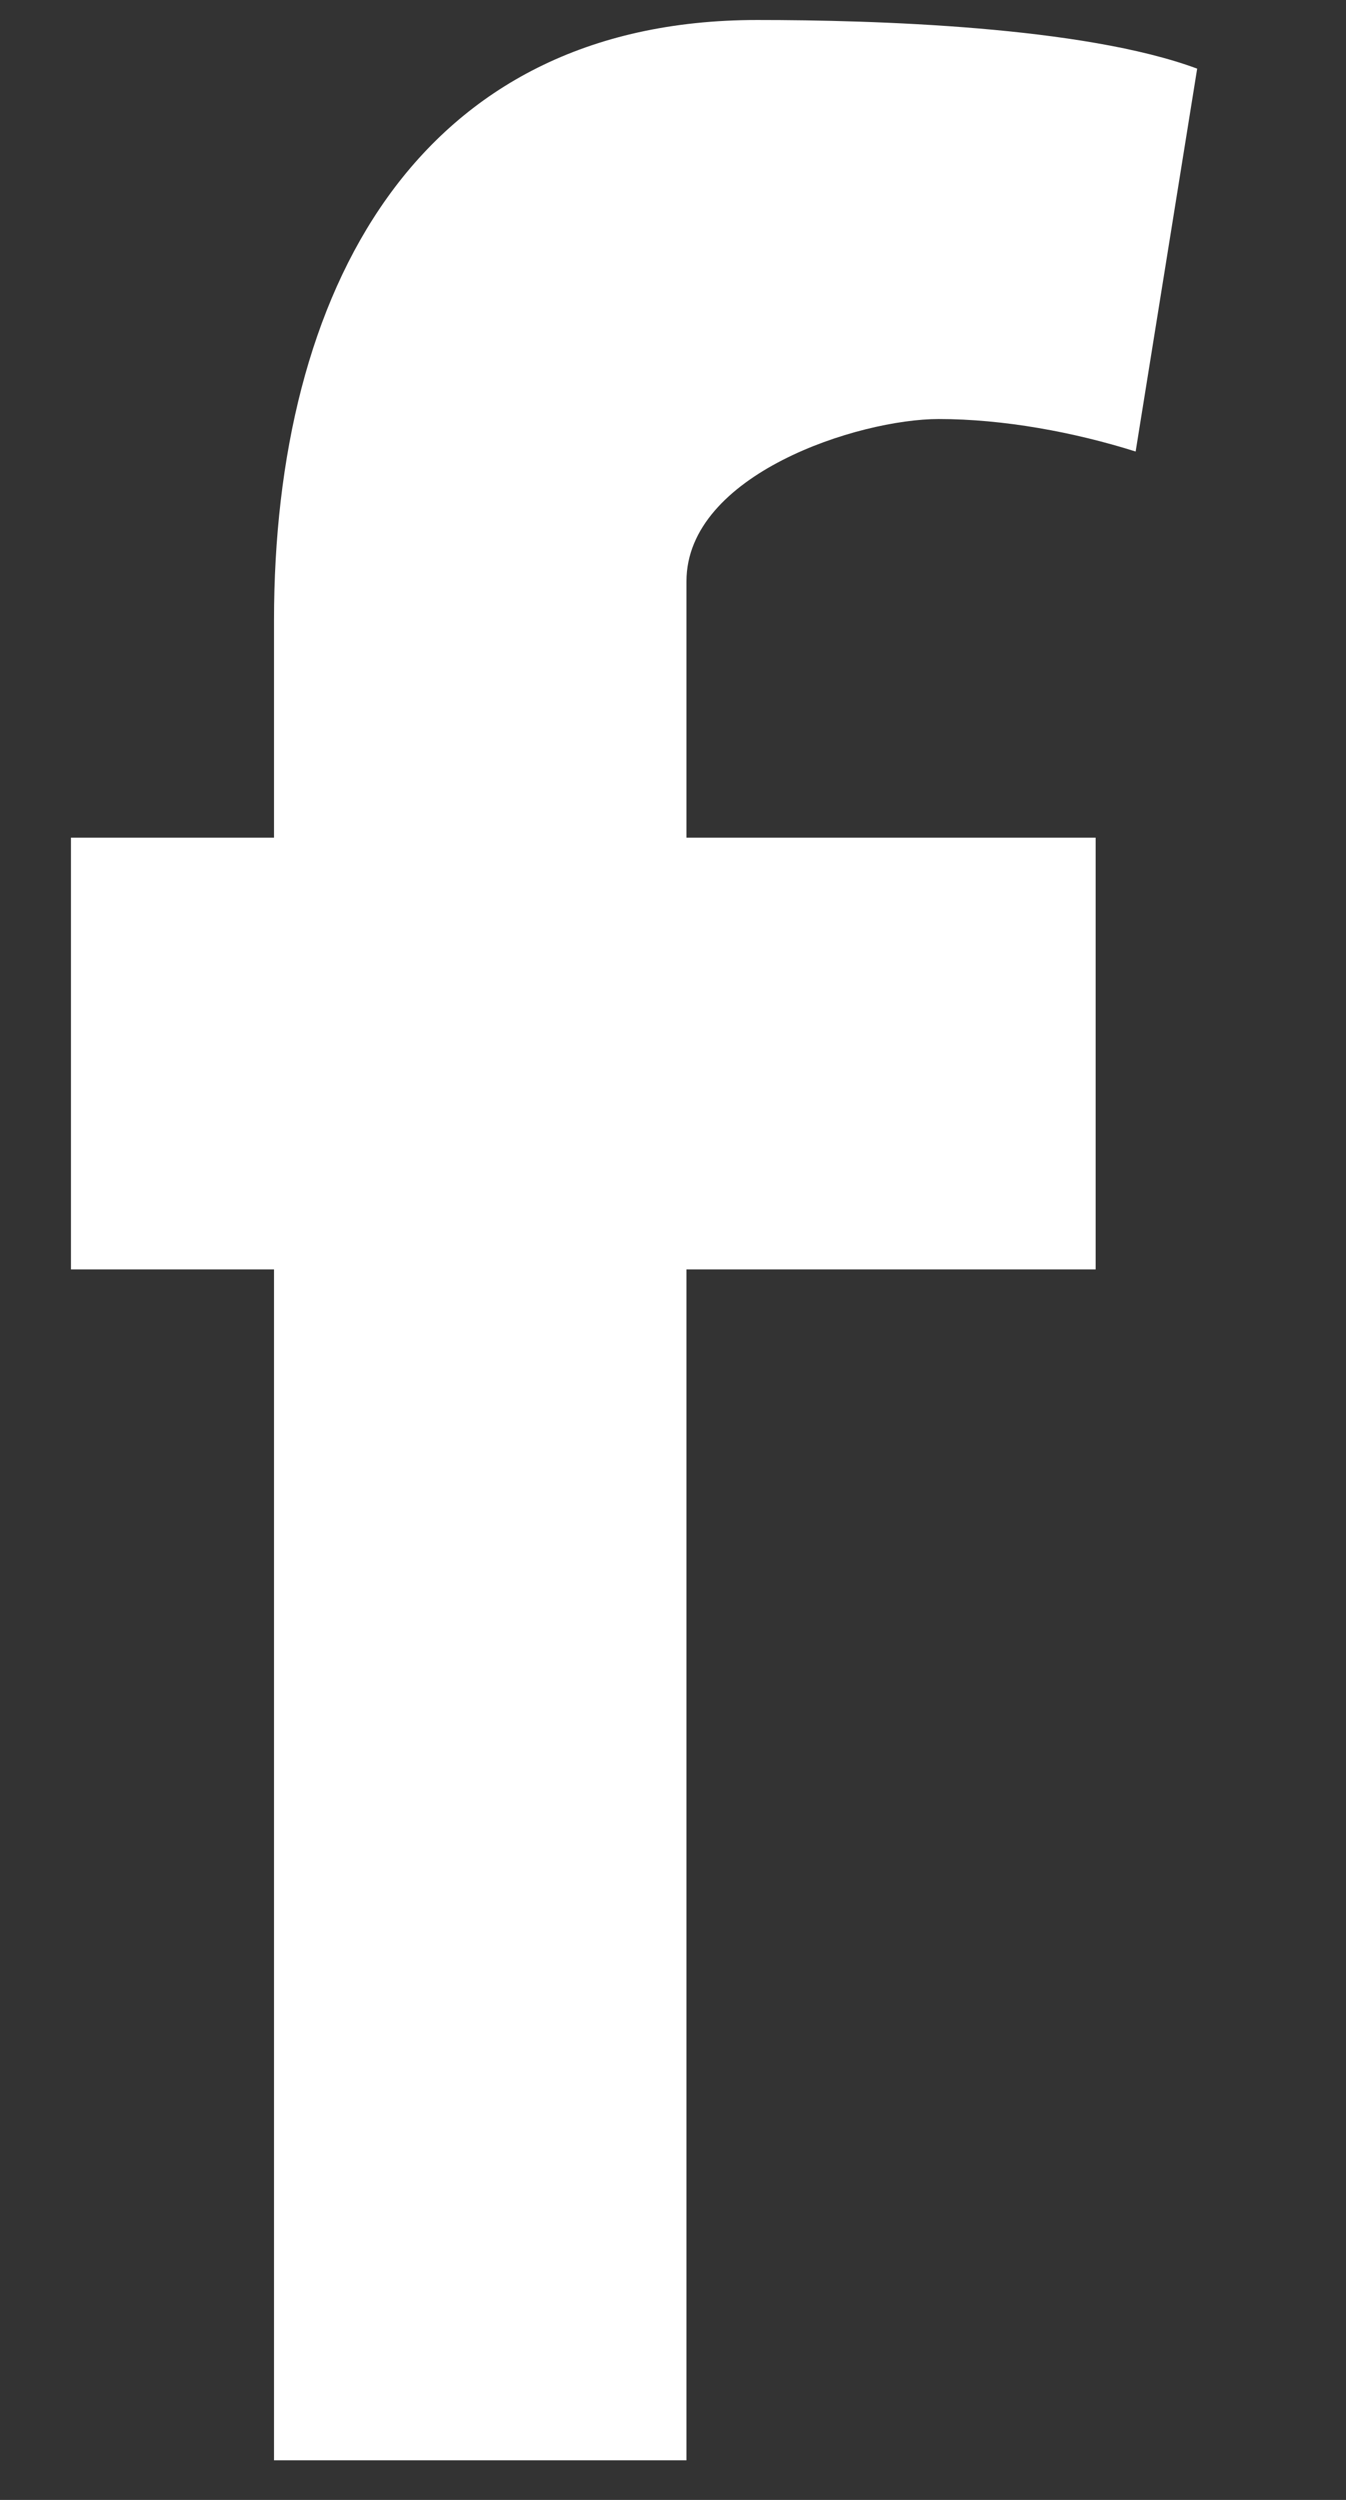
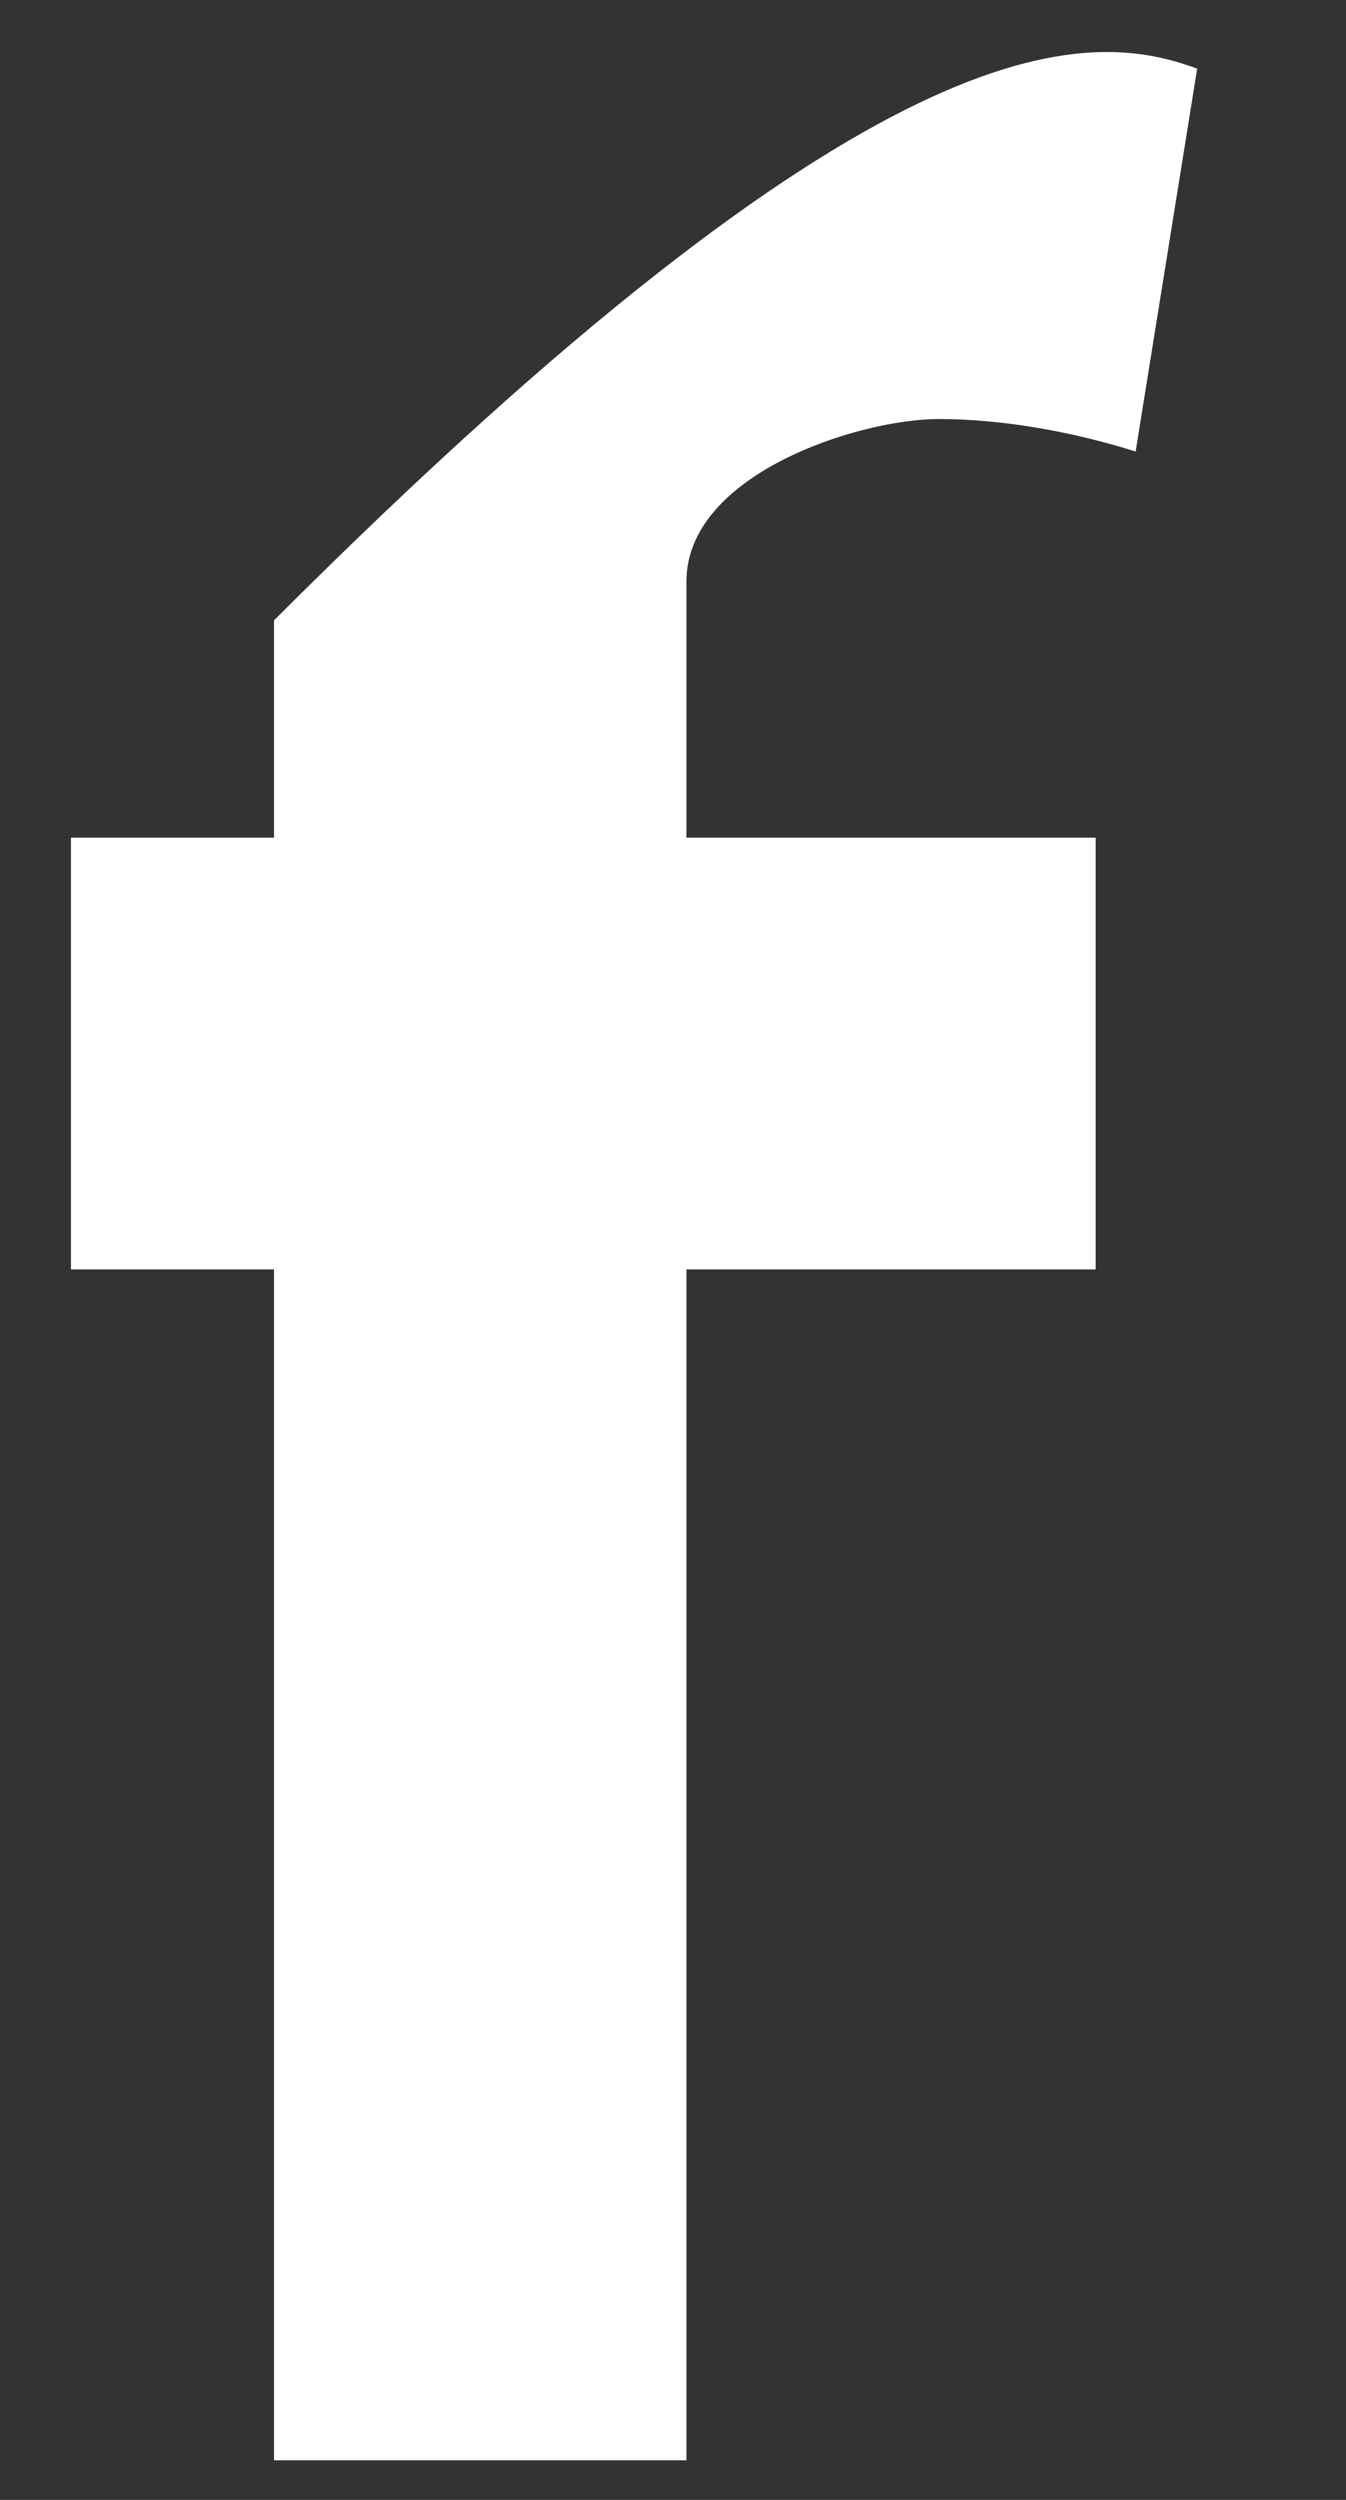
<svg xmlns="http://www.w3.org/2000/svg" width="7" height="13" viewBox="0 0 7 13" fill="none">
  <rect x="0" y="0" width="7" height="13" fill="#333333" stroke="none" />
-   <path fill-rule="evenodd" clip-rule="evenodd" d="M5.906 2.348C5.586 2.247 5.218 2.179 4.882 2.179C4.466 2.179 3.57 2.466 3.57 3.023V4.356H5.698V6.601H3.57V12.794H1.425V6.601H0.369V4.356H1.425V3.226C1.425 1.521 2.162 0.104 3.938 0.104C4.546 0.104 5.634 0.137 6.226 0.357L5.906 2.348Z" fill="white" />
+   <path fill-rule="evenodd" clip-rule="evenodd" d="M5.906 2.348C5.586 2.247 5.218 2.179 4.882 2.179C4.466 2.179 3.57 2.466 3.57 3.023V4.356H5.698V6.601H3.57V12.794H1.425V6.601H0.369V4.356H1.425V3.226C4.546 0.104 5.634 0.137 6.226 0.357L5.906 2.348Z" fill="white" />
</svg>